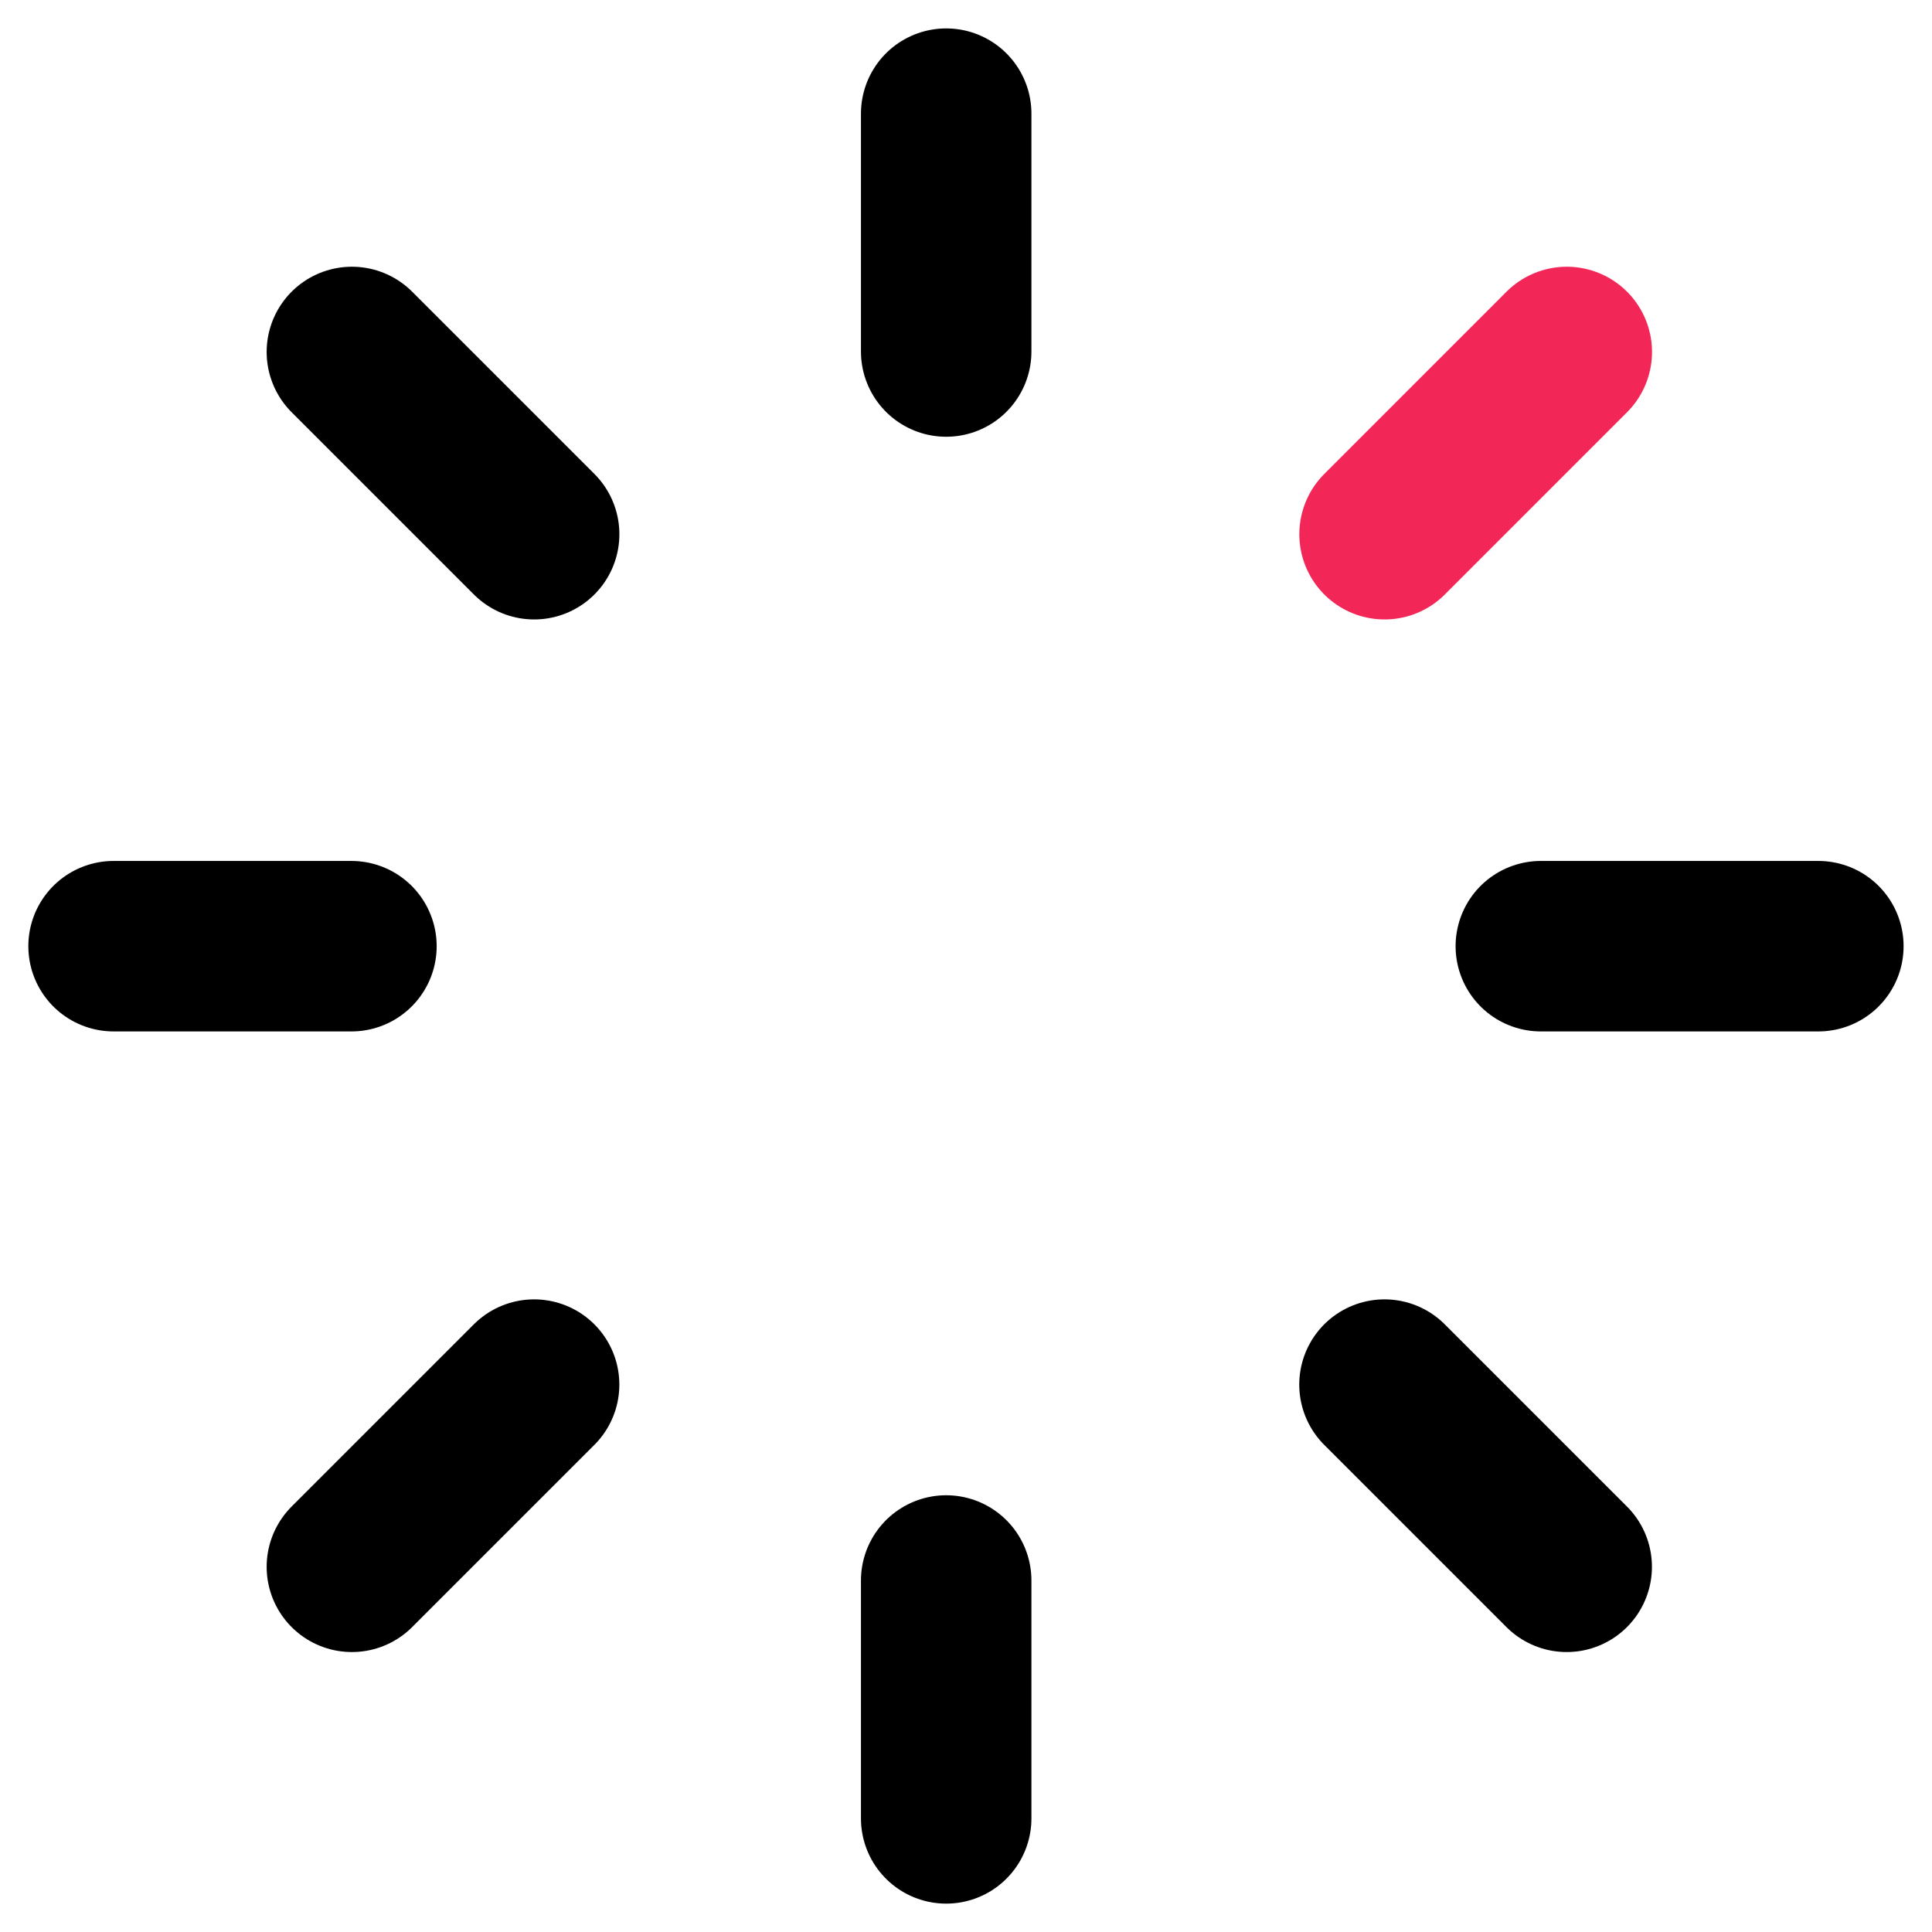
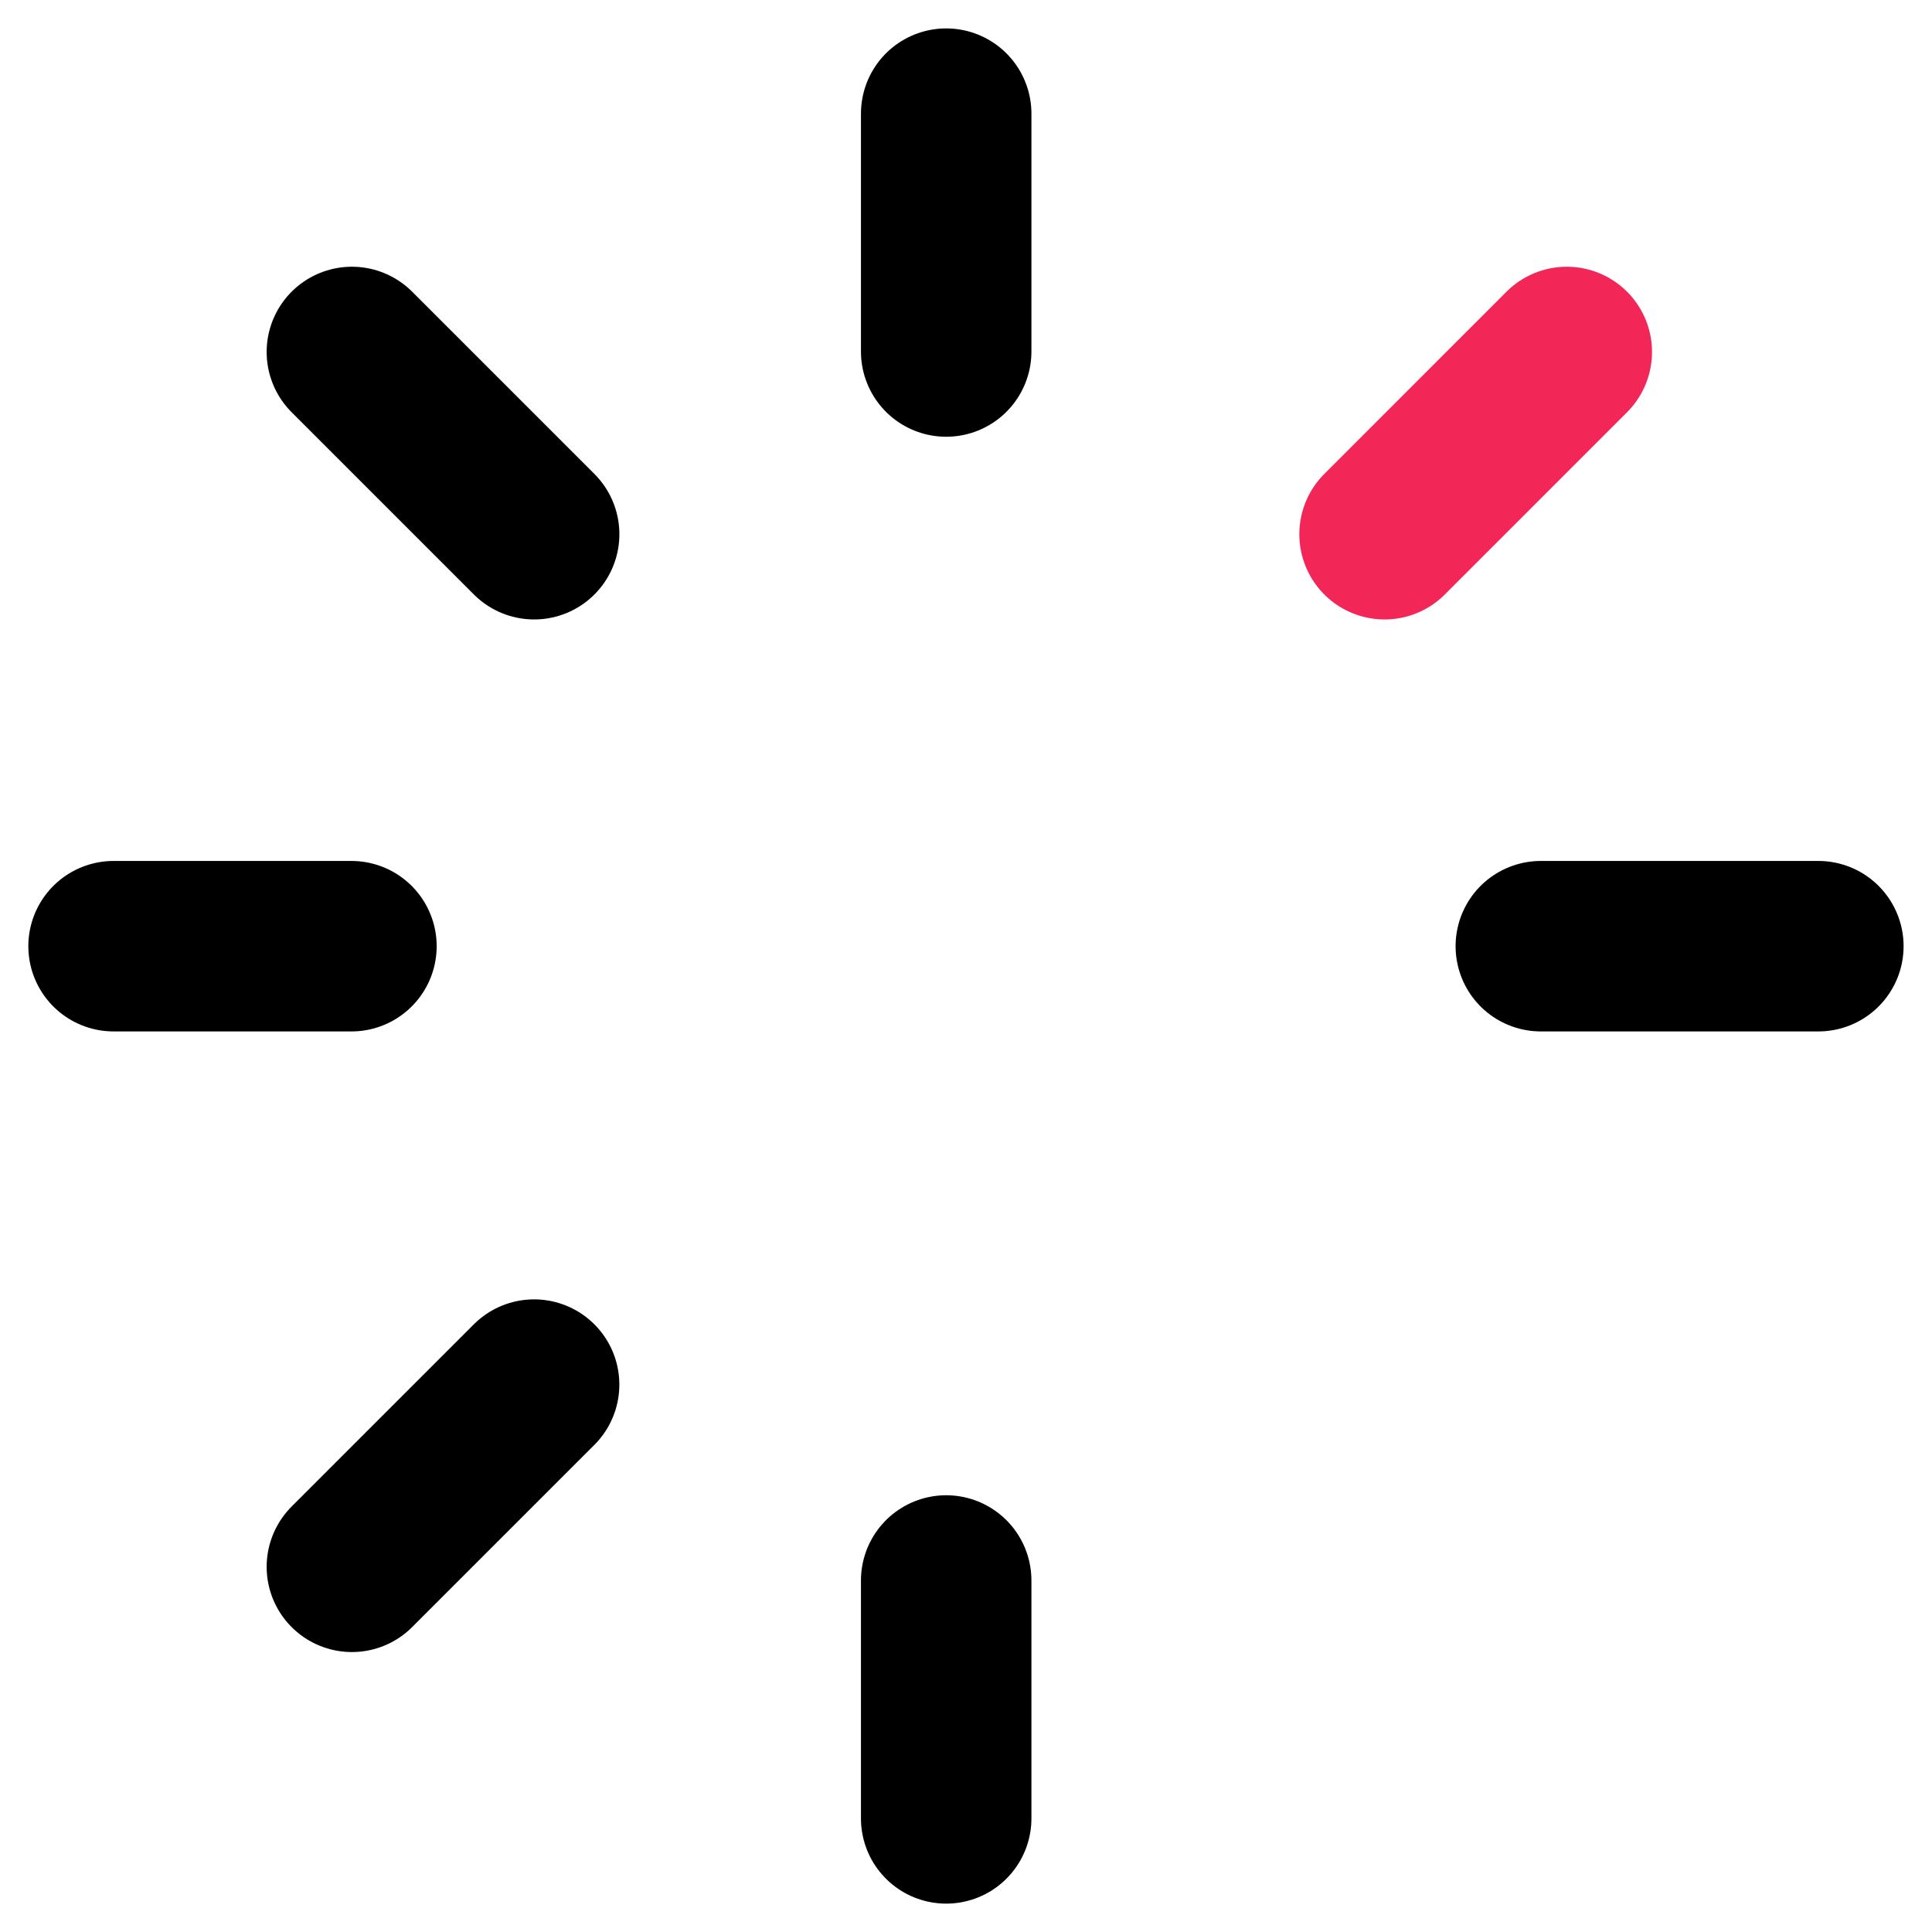
<svg xmlns="http://www.w3.org/2000/svg" width="51" height="51" viewBox="0 0 51 51" fill="none">
  <path d="M24.977 3L24.977 9.279" stroke="black" stroke-width="4.5" stroke-linecap="round" stroke-linejoin="round" />
  <path d="M24.977 41.721L24.977 48.001" stroke="black" stroke-width="4.5" stroke-linecap="round" stroke-linejoin="round" />
  <path d="M48 24.977L40.674 24.977" stroke="black" stroke-width="4.5" stroke-linecap="round" stroke-linejoin="round" />
  <path d="M9.277 24.977L2.998 24.977" stroke="black" stroke-width="4.5" stroke-linecap="round" stroke-linejoin="round" />
  <path d="M41.359 9.291L36.549 14.102" stroke="#F22657" stroke-width="4.5" stroke-linecap="round" stroke-linejoin="round" />
  <path d="M14.099 36.55L9.289 41.36" stroke="black" stroke-width="4.5" stroke-linecap="round" stroke-linejoin="round" />
  <path d="M9.289 9.291L14.1 14.102" stroke="black" stroke-width="4.5" stroke-linecap="round" stroke-linejoin="round" />
-   <path d="M36.547 36.55L41.357 41.36" stroke="black" stroke-width="4.5" stroke-linecap="round" stroke-linejoin="round" />
</svg>